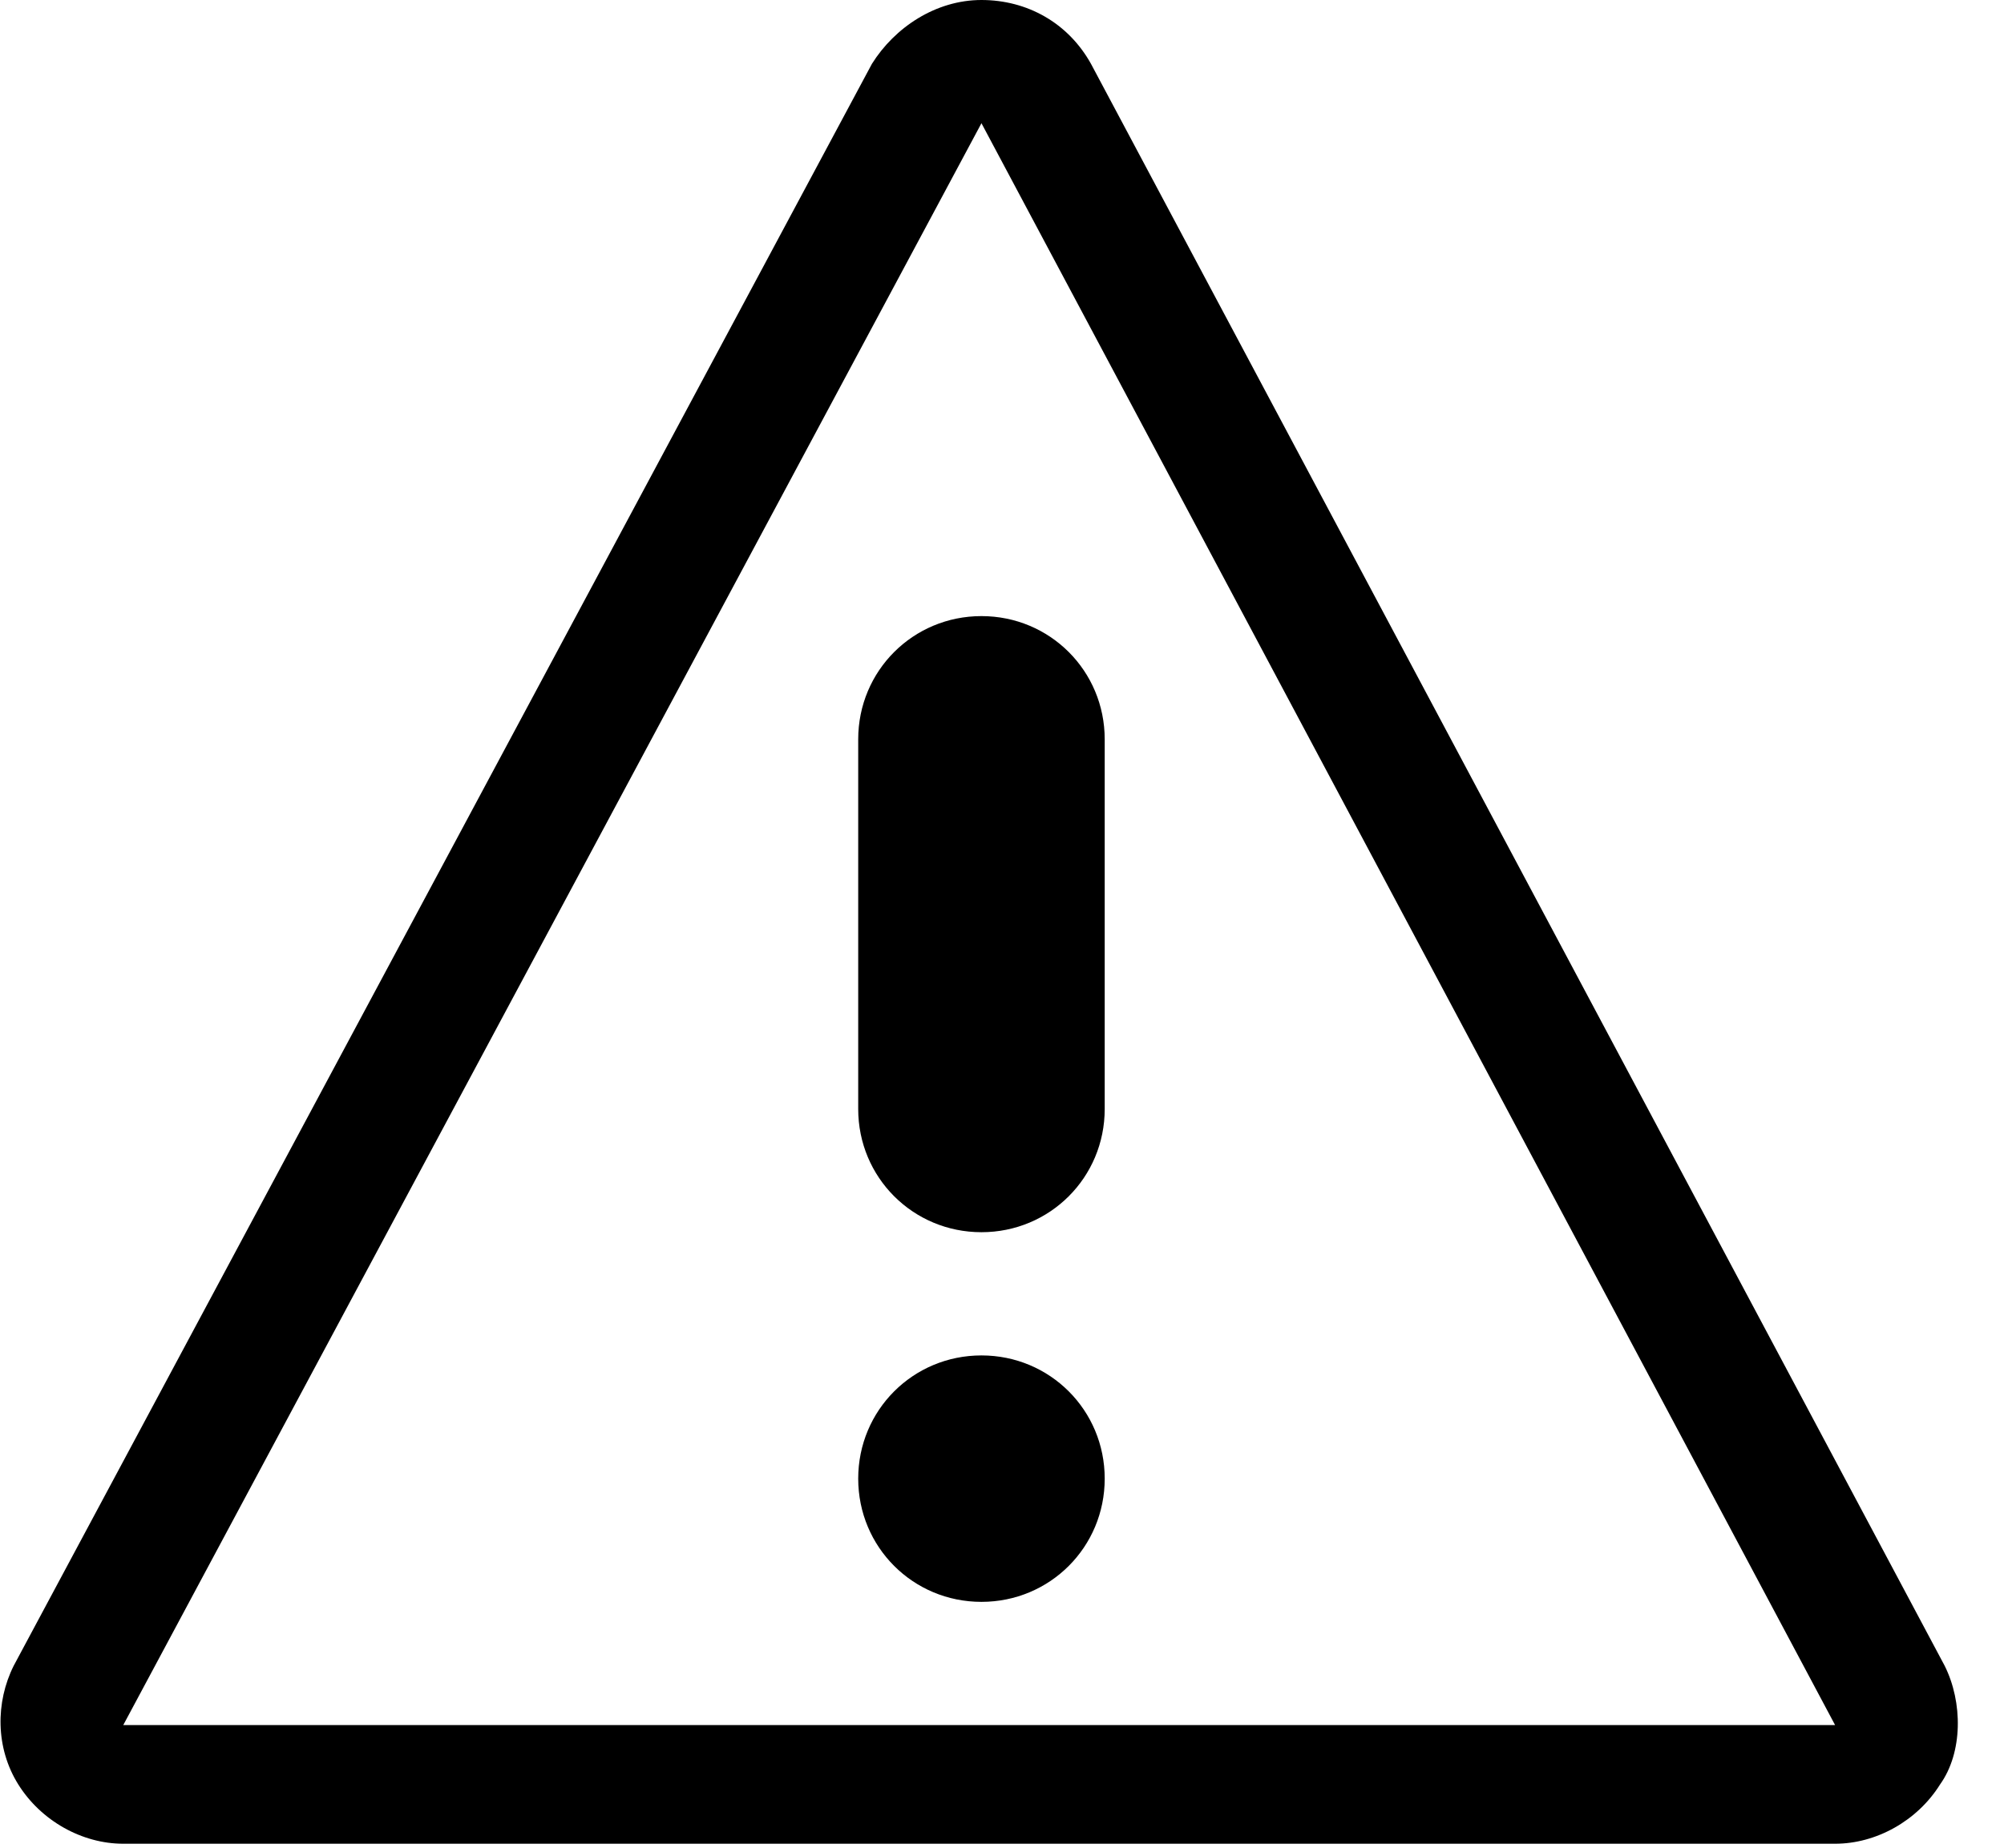
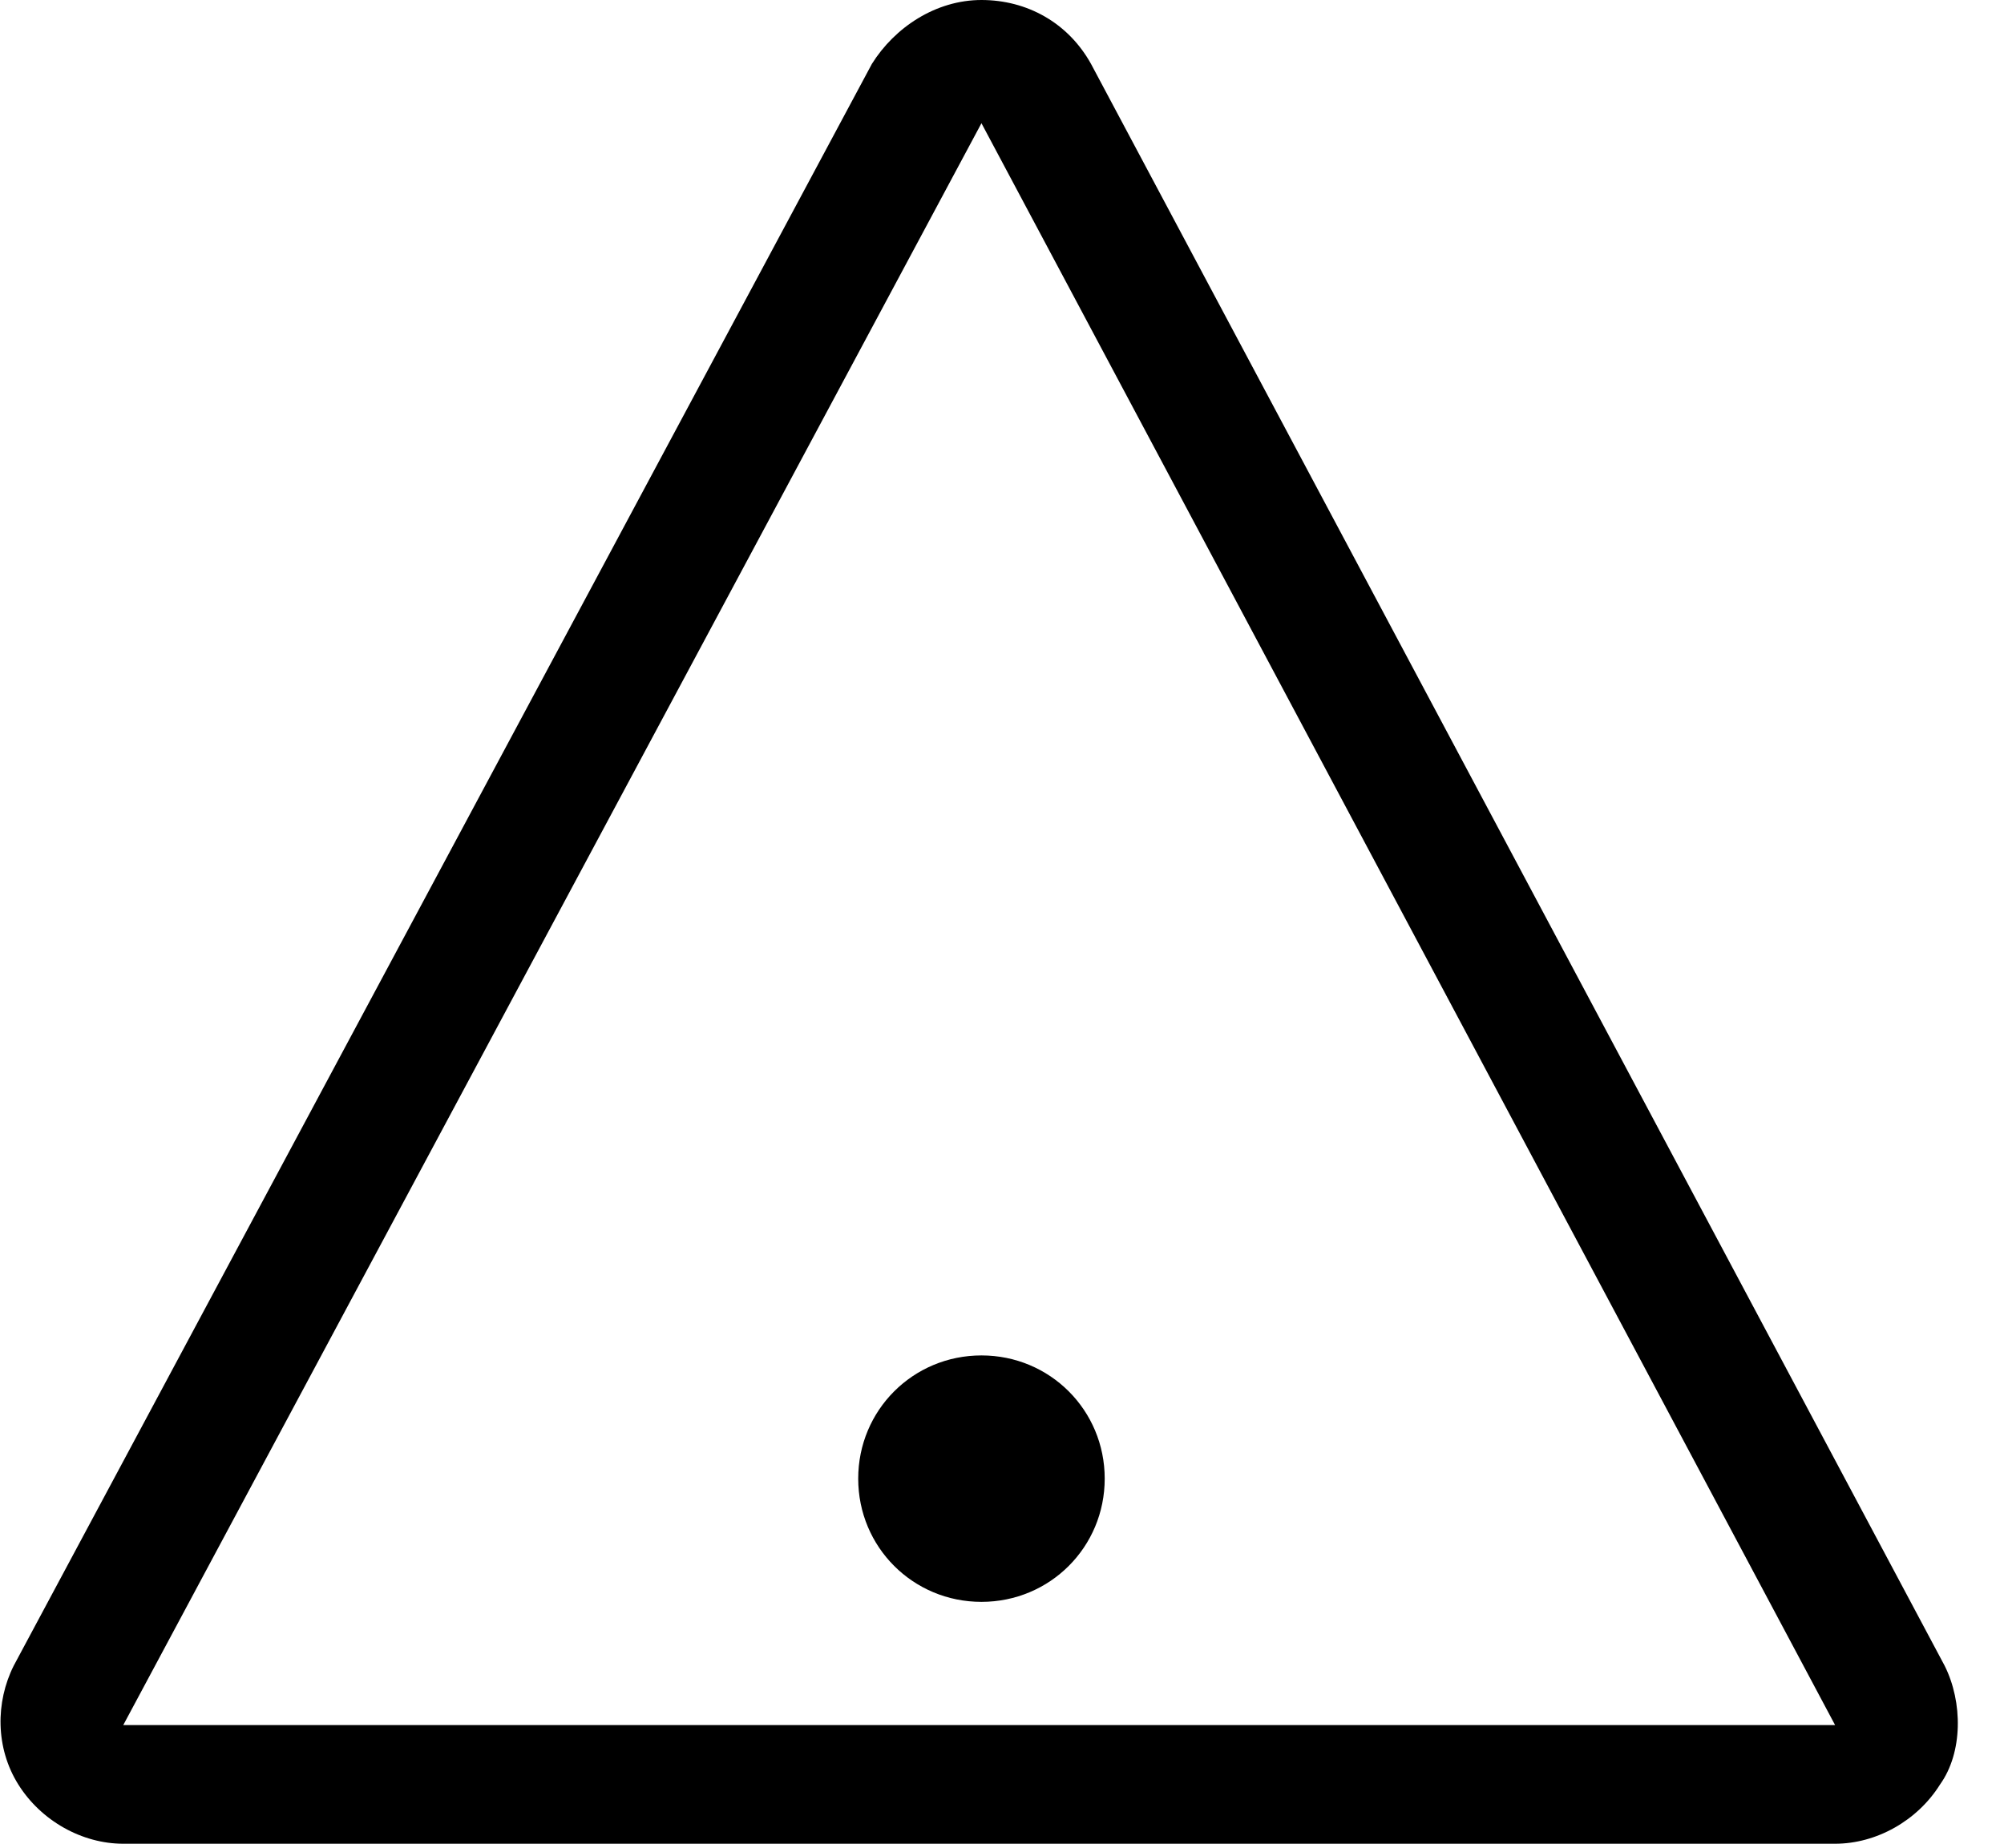
<svg xmlns="http://www.w3.org/2000/svg" version="1.1" id="Laag_1" x="0px" y="0px" viewBox="-198.9 377.1 43.9 40.5" enable-background="new -198.9 377.1 43.9 40.5" width="43.9" height="40.5" xml:space="preserve">
  <g>
-     <path d="M-156.3,413.6l-18.7-35.1c-0.5-0.9-1.4-1.4-2.4-1.4c-1,0-1.9,0.6-2.4,1.4l-18.8,35.1c-0.4,0.8-0.4,1.8,0.1,2.6   c0.5,0.8,1.4,1.3,2.3,1.3h37.5c0.9,0,1.8-0.5,2.3-1.3C-155.9,415.5-155.9,414.4-156.3,413.6L-156.3,413.6z M-196.2,414.9l18.8-35.1   l18.7,35.1H-196.2z" />
-     <rect x="-198.9" y="377.1" fill="none" width="43.9" height="40.5" />
-     <path d="M-180.1,393.3v8.1c0,1.5,1.2,2.7,2.7,2.7c1.5,0,2.7-1.2,2.7-2.7v-8.1c0-1.5-1.2-2.7-2.7-2.7   C-178.9,390.6-180.1,391.8-180.1,393.3L-180.1,393.3z" />
+     <path d="M-156.3,413.6l-18.7-35.1c-0.5-0.9-1.4-1.4-2.4-1.4c-1,0-1.9,0.6-2.4,1.4l-18.8,35.1c-0.4,0.8-0.4,1.8,0.1,2.6   c0.5,0.8,1.4,1.3,2.3,1.3h37.5c0.9,0,1.8-0.5,2.3-1.3C-155.9,415.5-155.9,414.4-156.3,413.6z M-196.2,414.9l18.8-35.1   l18.7,35.1H-196.2z" />
    <path d="M-174.7,409.5c0,1.5-1.2,2.7-2.7,2.7c-1.5,0-2.7-1.2-2.7-2.7c0-1.5,1.2-2.7,2.7-2.7C-175.9,406.8-174.7,408-174.7,409.5   L-174.7,409.5z" />
  </g>
</svg>